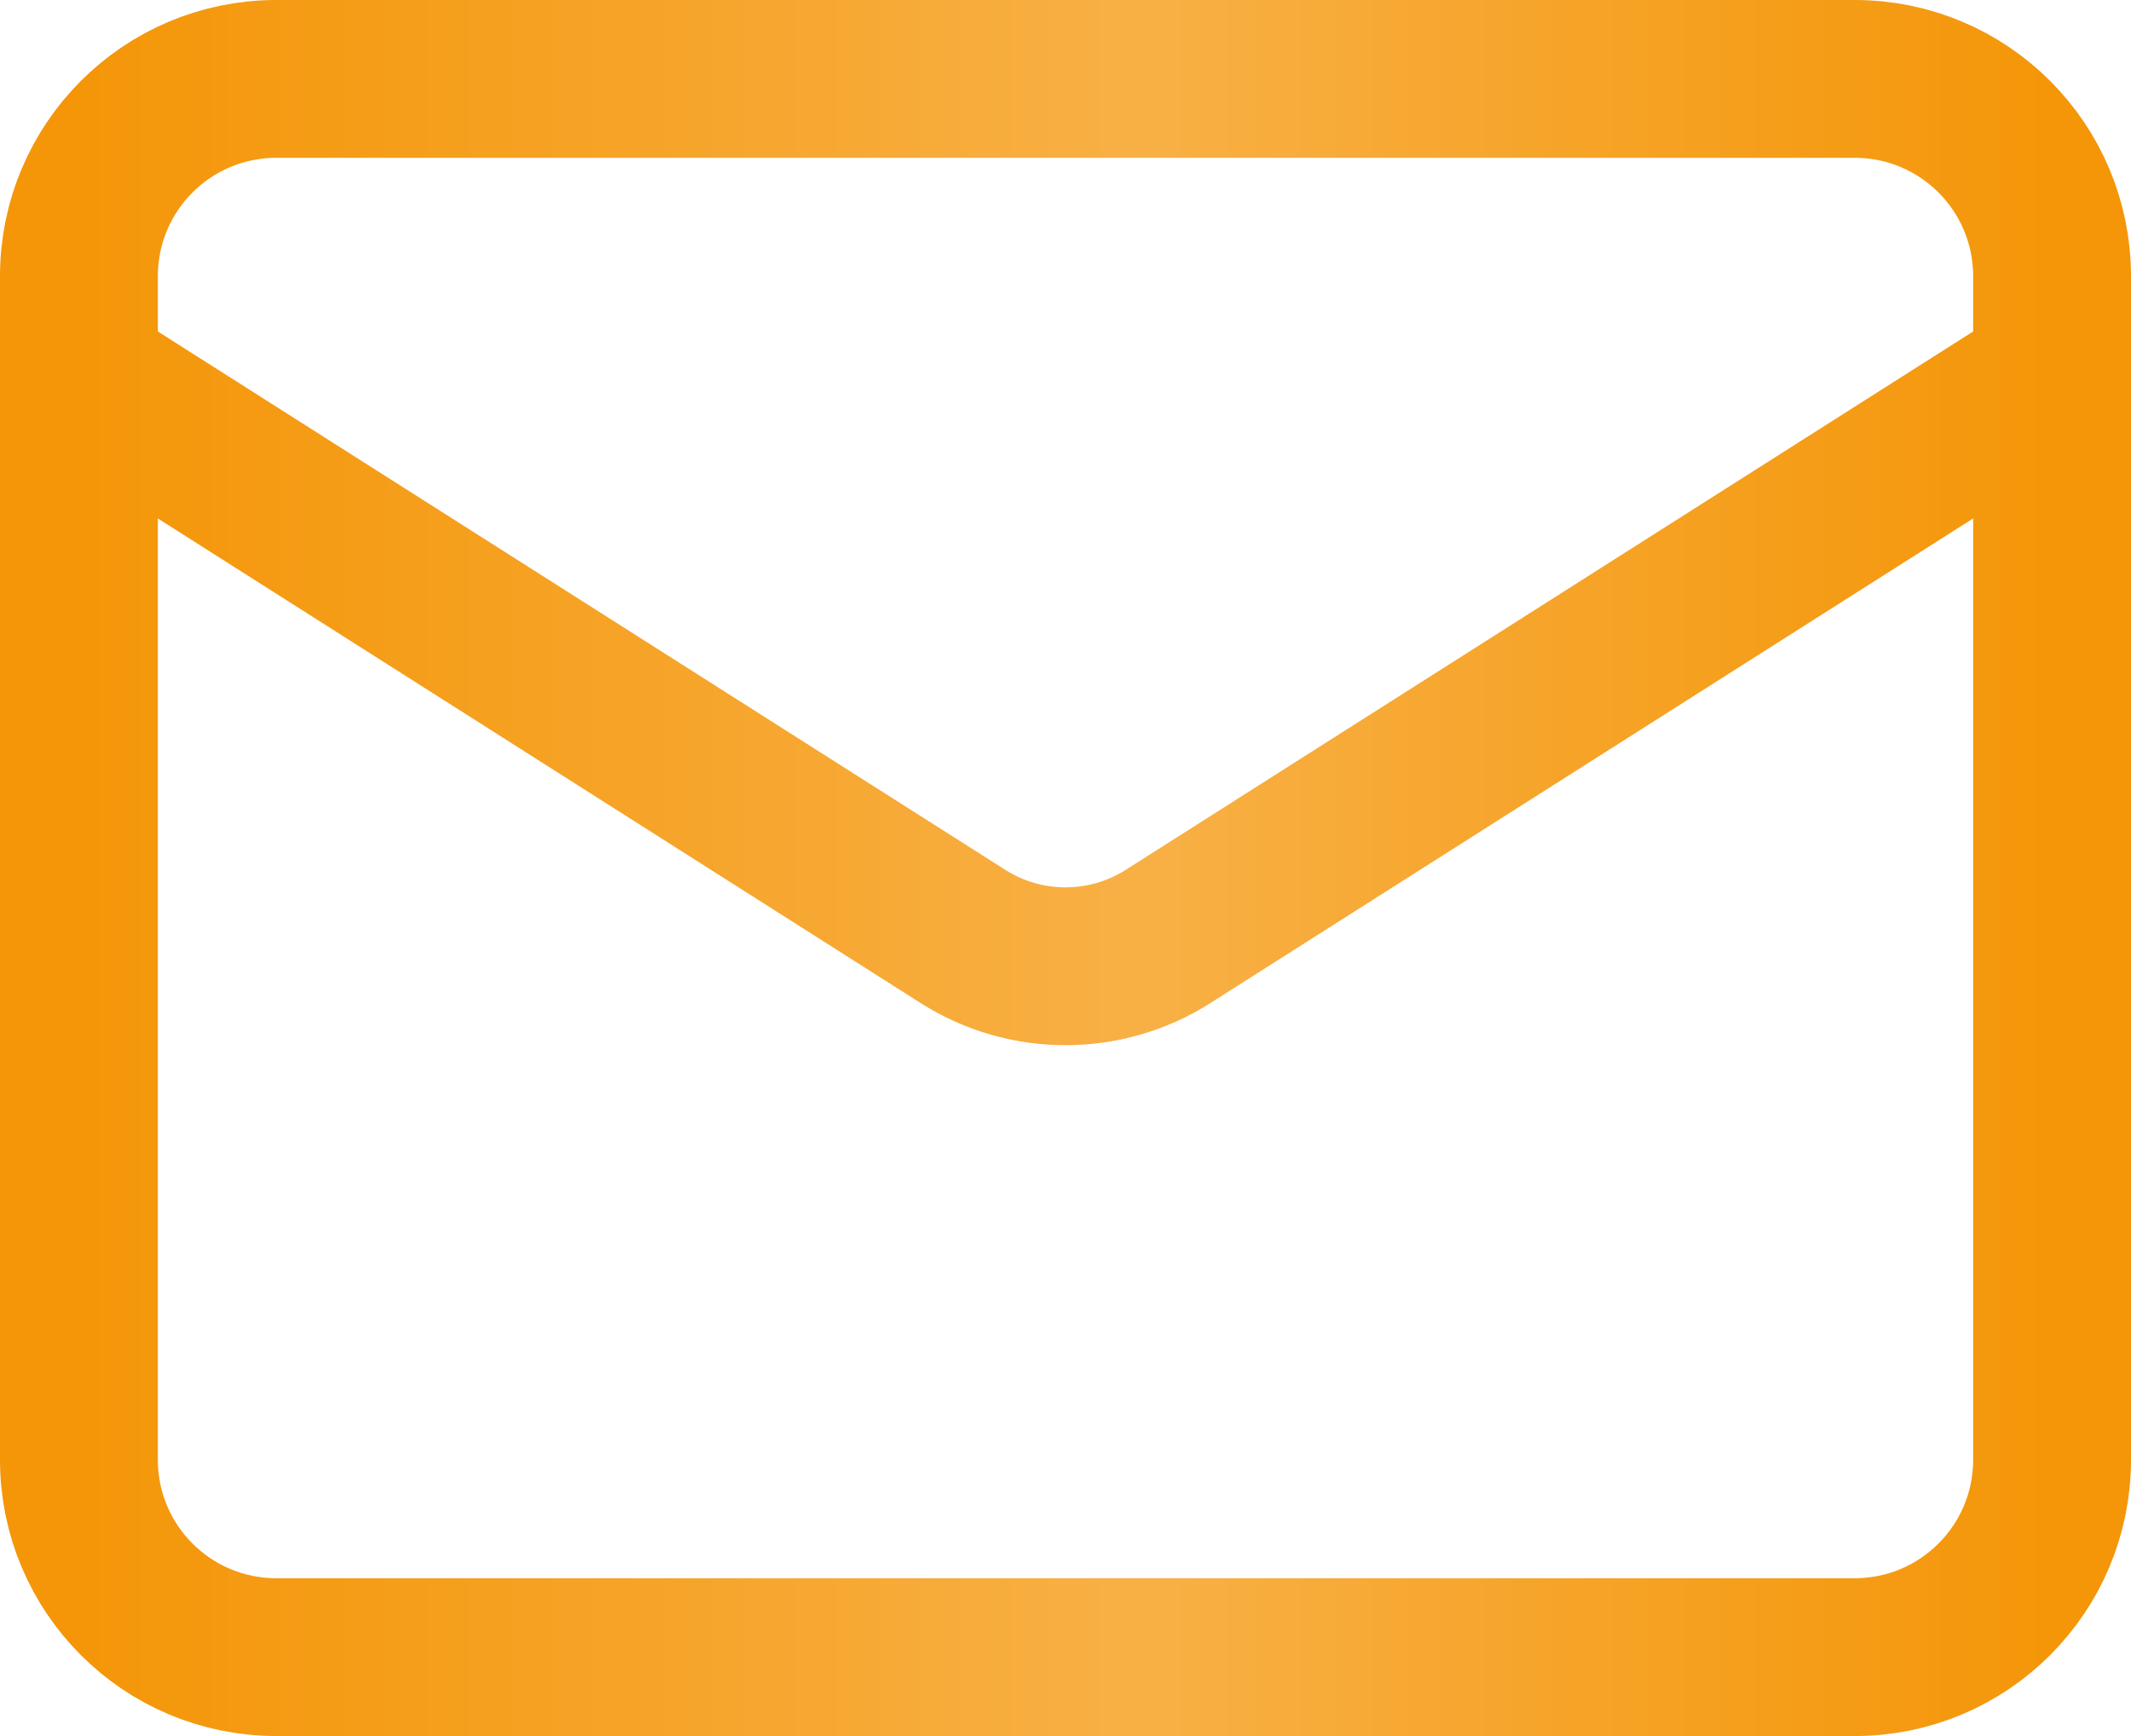
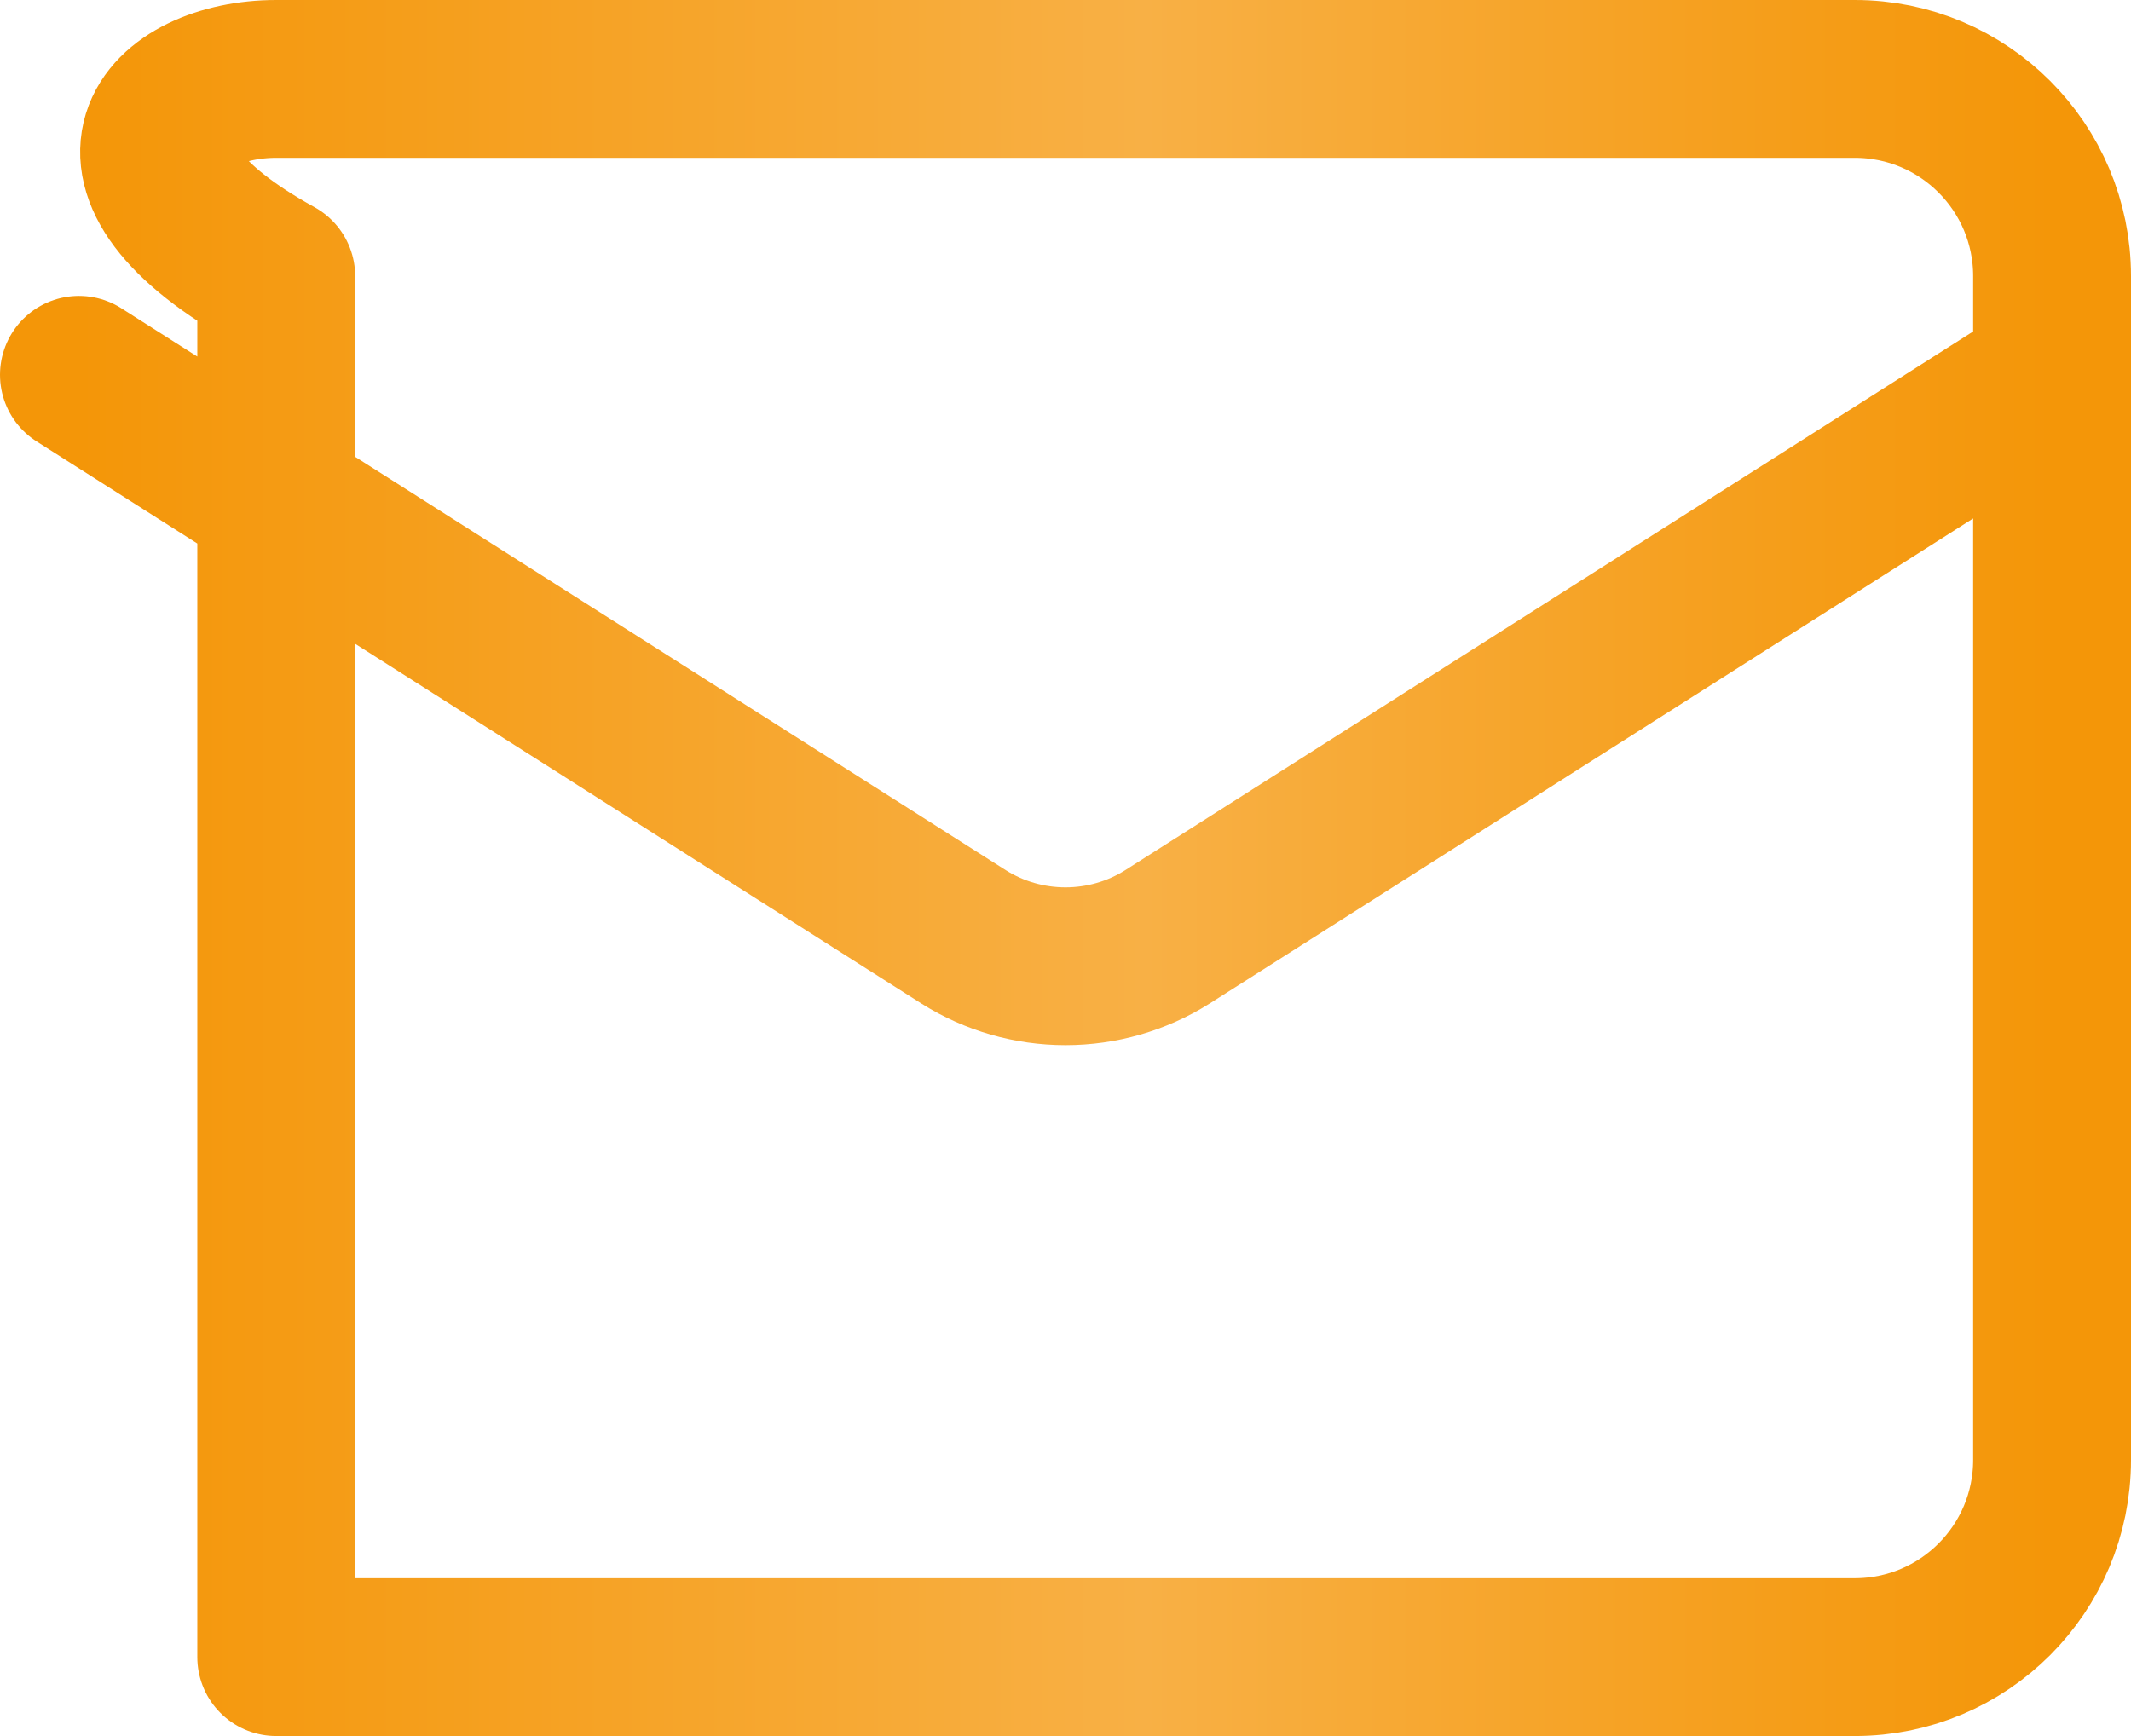
<svg xmlns="http://www.w3.org/2000/svg" width="27" height="22" viewBox="0 0 27 22" fill="none">
-   <path d="M26 4.75L14.787 11.875C14.402 12.117 13.955 12.245 13.5 12.245C13.045 12.245 12.598 12.117 12.213 11.875L1 4.75M3.5 1H23.5C24.881 1 26 2.119 26 3.5V18.5C26 19.881 24.881 21 23.5 21H3.5C2.119 21 1 19.881 1 18.5V3.5C1 2.119 2.119 1 3.5 1Z" stroke="url(#paint0_linear_120_603)" stroke-width="2" stroke-linecap="round" stroke-linejoin="round" />
+   <path d="M26 4.75L14.787 11.875C14.402 12.117 13.955 12.245 13.5 12.245C13.045 12.245 12.598 12.117 12.213 11.875L1 4.75M3.5 1H23.5C24.881 1 26 2.119 26 3.5V18.5C26 19.881 24.881 21 23.5 21H3.5V3.5C1 2.119 2.119 1 3.5 1Z" stroke="url(#paint0_linear_120_603)" stroke-width="2" stroke-linecap="round" stroke-linejoin="round" />
  <defs>
    <linearGradient id="paint0_linear_120_603" x1="26" y1="11" x2="1" y2="11" gradientUnits="userSpaceOnUse">
      <stop stop-color="#F49608" />
      <stop offset="0.46" stop-color="#F8B045" />
      <stop offset="1" stop-color="#F49608" />
    </linearGradient>
  </defs>
</svg>